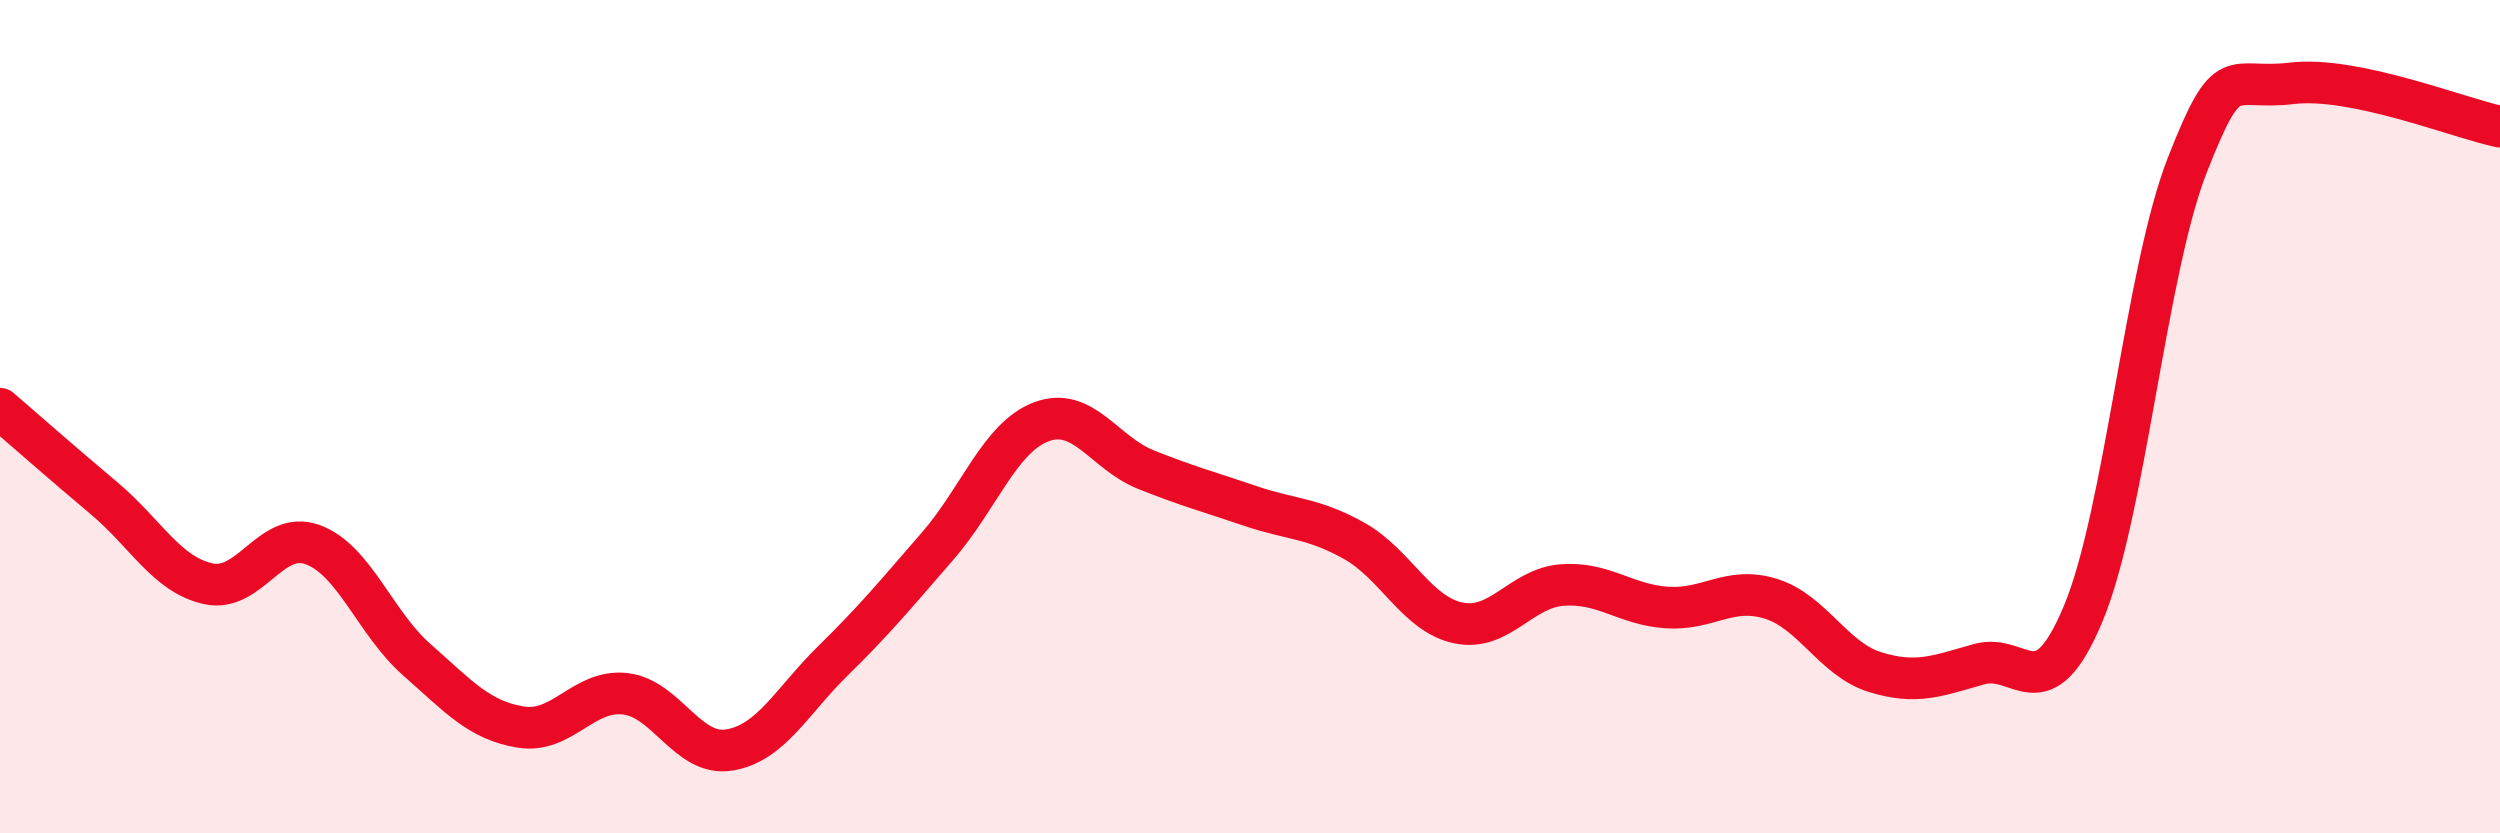
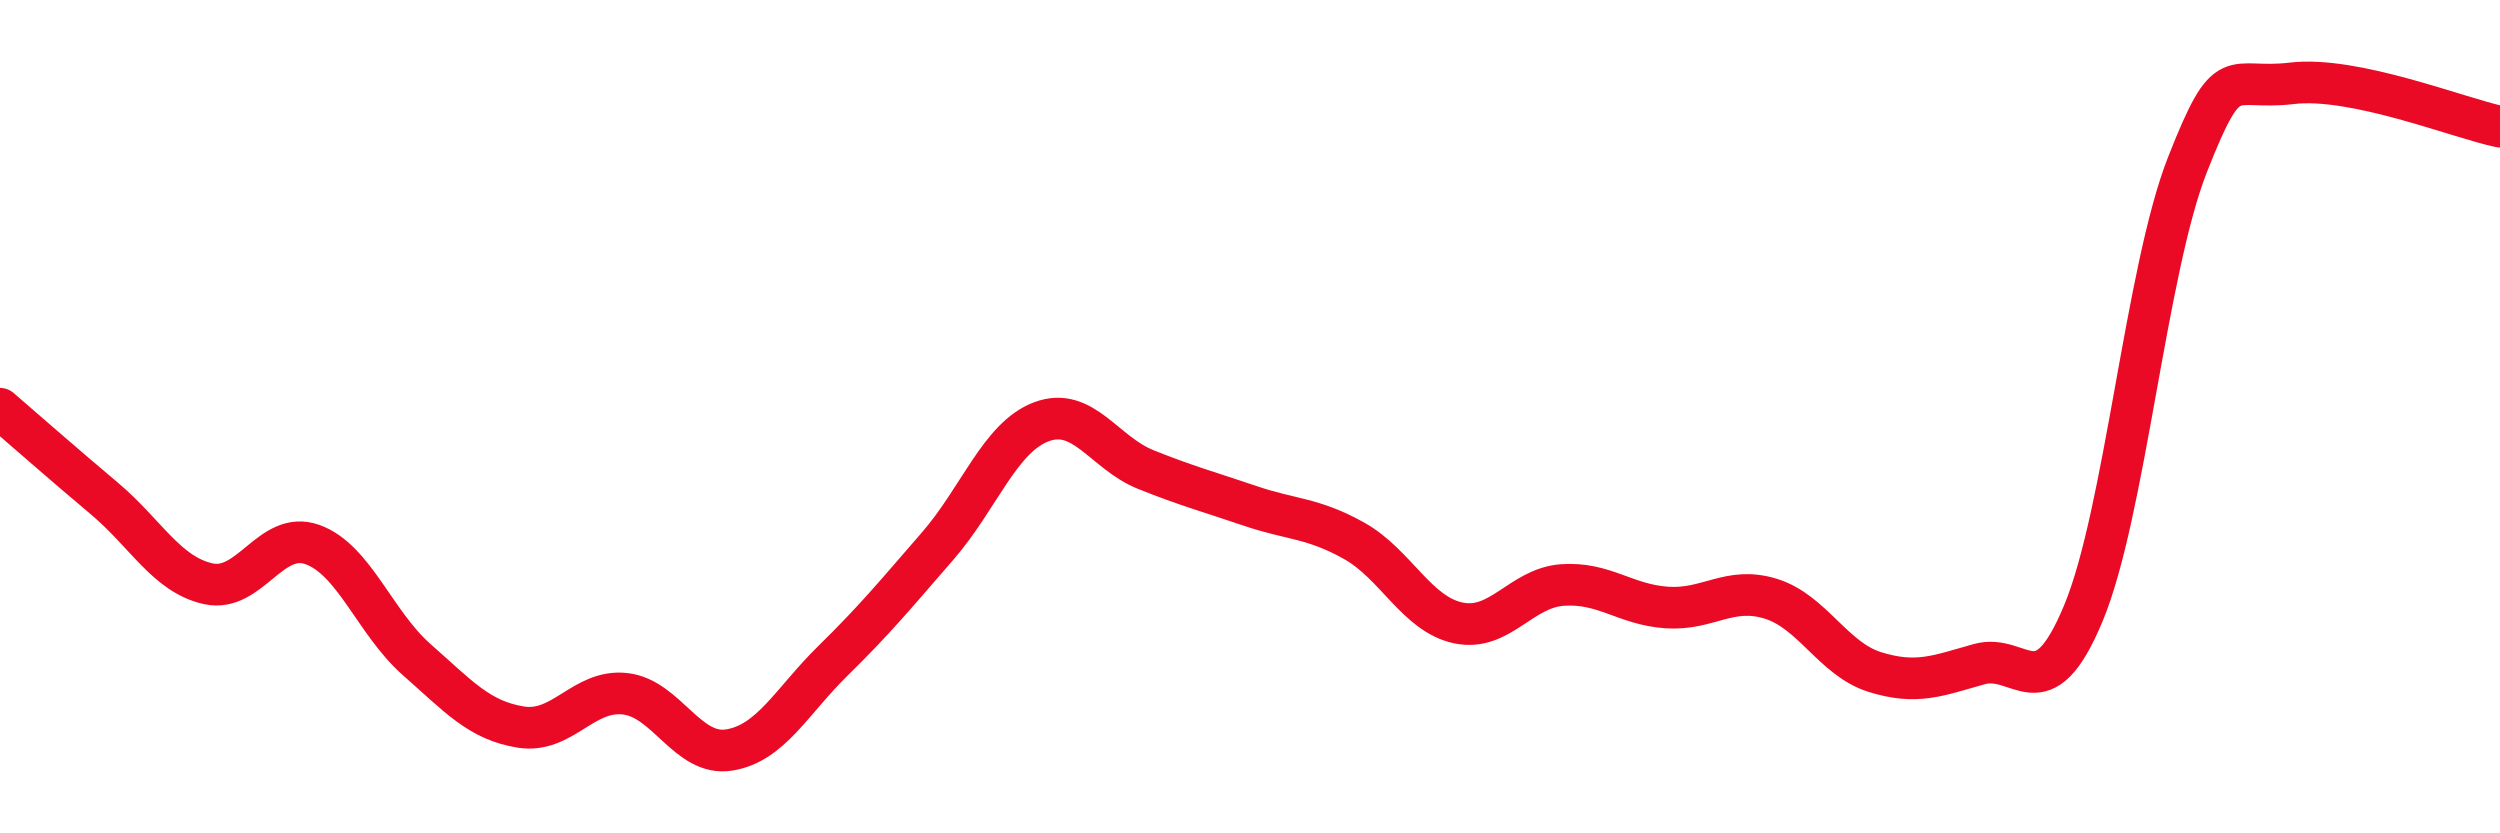
<svg xmlns="http://www.w3.org/2000/svg" width="60" height="20" viewBox="0 0 60 20">
-   <path d="M 0,9.81 C 0.5,10.24 1.5,11.12 2.5,11.96 C 3.5,12.8 4,13.79 5,14.01 C 6,14.23 6.5,12.71 7.5,13.07 C 8.5,13.43 9,14.95 10,15.83 C 11,16.71 11.5,17.29 12.5,17.45 C 13.5,17.61 14,16.54 15,16.65 C 16,16.76 16.5,18.16 17.5,18 C 18.5,17.84 19,16.83 20,15.85 C 21,14.87 21.5,14.26 22.5,13.11 C 23.5,11.96 24,10.49 25,10.12 C 26,9.75 26.5,10.87 27.5,11.27 C 28.5,11.67 29,11.8 30,12.14 C 31,12.48 31.5,12.42 32.5,12.98 C 33.5,13.54 34,14.74 35,14.95 C 36,15.16 36.5,14.11 37.5,14.04 C 38.5,13.97 39,14.51 40,14.58 C 41,14.65 41.5,14.06 42.5,14.37 C 43.5,14.68 44,15.82 45,16.13 C 46,16.44 46.5,16.22 47.5,15.94 C 48.5,15.66 49,17.12 50,14.72 C 51,12.32 51.5,6.49 52.5,3.95 C 53.5,1.41 53.5,2.18 55,2 C 56.5,1.82 59,2.83 60,3.04L60 20L0 20Z" fill="#EB0A25" opacity="0.1" stroke-linecap="round" stroke-linejoin="round" />
  <path d="M 0,9.81 C 0.5,10.24 1.5,11.12 2.5,11.96 C 3.5,12.8 4,13.79 5,14.01 C 6,14.23 6.5,12.71 7.5,13.07 C 8.5,13.43 9,14.95 10,15.83 C 11,16.71 11.5,17.29 12.5,17.45 C 13.5,17.61 14,16.54 15,16.65 C 16,16.76 16.5,18.16 17.5,18 C 18.5,17.84 19,16.83 20,15.85 C 21,14.87 21.5,14.26 22.5,13.11 C 23.5,11.96 24,10.49 25,10.12 C 26,9.75 26.5,10.87 27.5,11.27 C 28.5,11.67 29,11.8 30,12.14 C 31,12.48 31.5,12.42 32.5,12.98 C 33.5,13.54 34,14.74 35,14.95 C 36,15.16 36.5,14.11 37.5,14.04 C 38.5,13.97 39,14.51 40,14.58 C 41,14.65 41.5,14.06 42.5,14.37 C 43.5,14.68 44,15.82 45,16.13 C 46,16.44 46.5,16.22 47.5,15.94 C 48.5,15.66 49,17.12 50,14.72 C 51,12.32 51.5,6.49 52.5,3.95 C 53.5,1.41 53.5,2.18 55,2 C 56.5,1.82 59,2.83 60,3.04" stroke="#EB0A25" stroke-width="1" fill="none" stroke-linecap="round" stroke-linejoin="round" />
</svg>